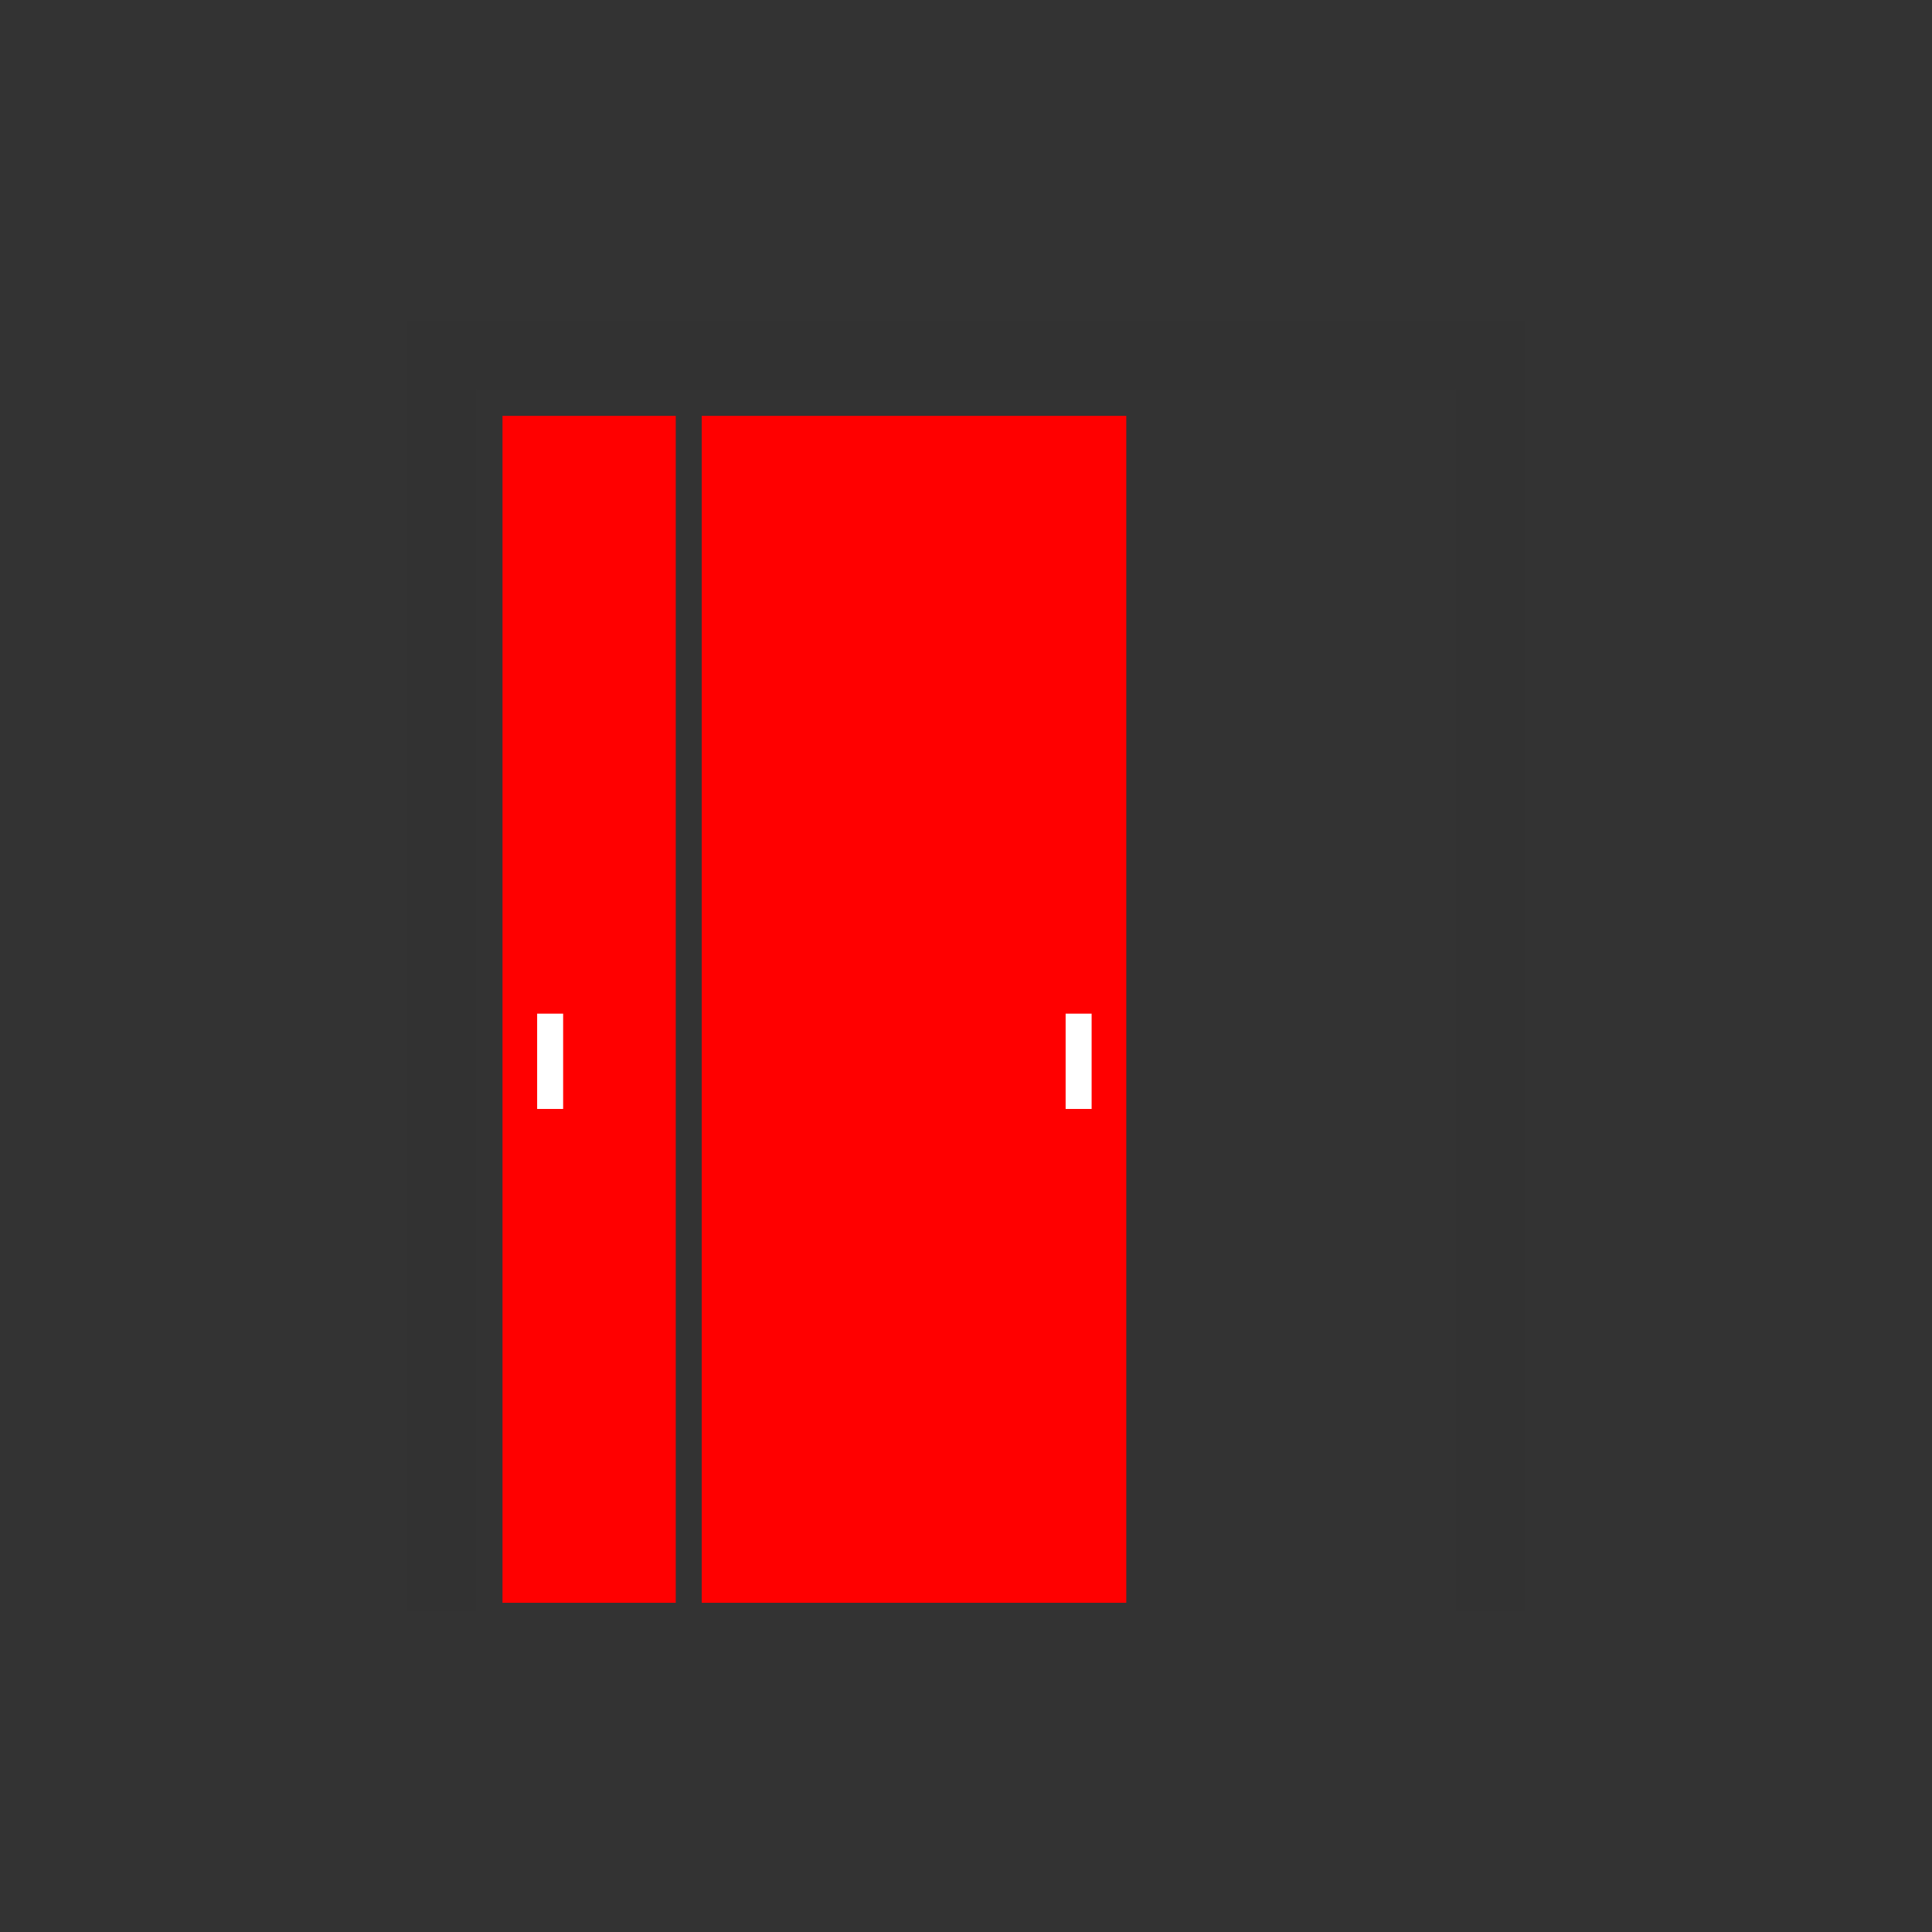
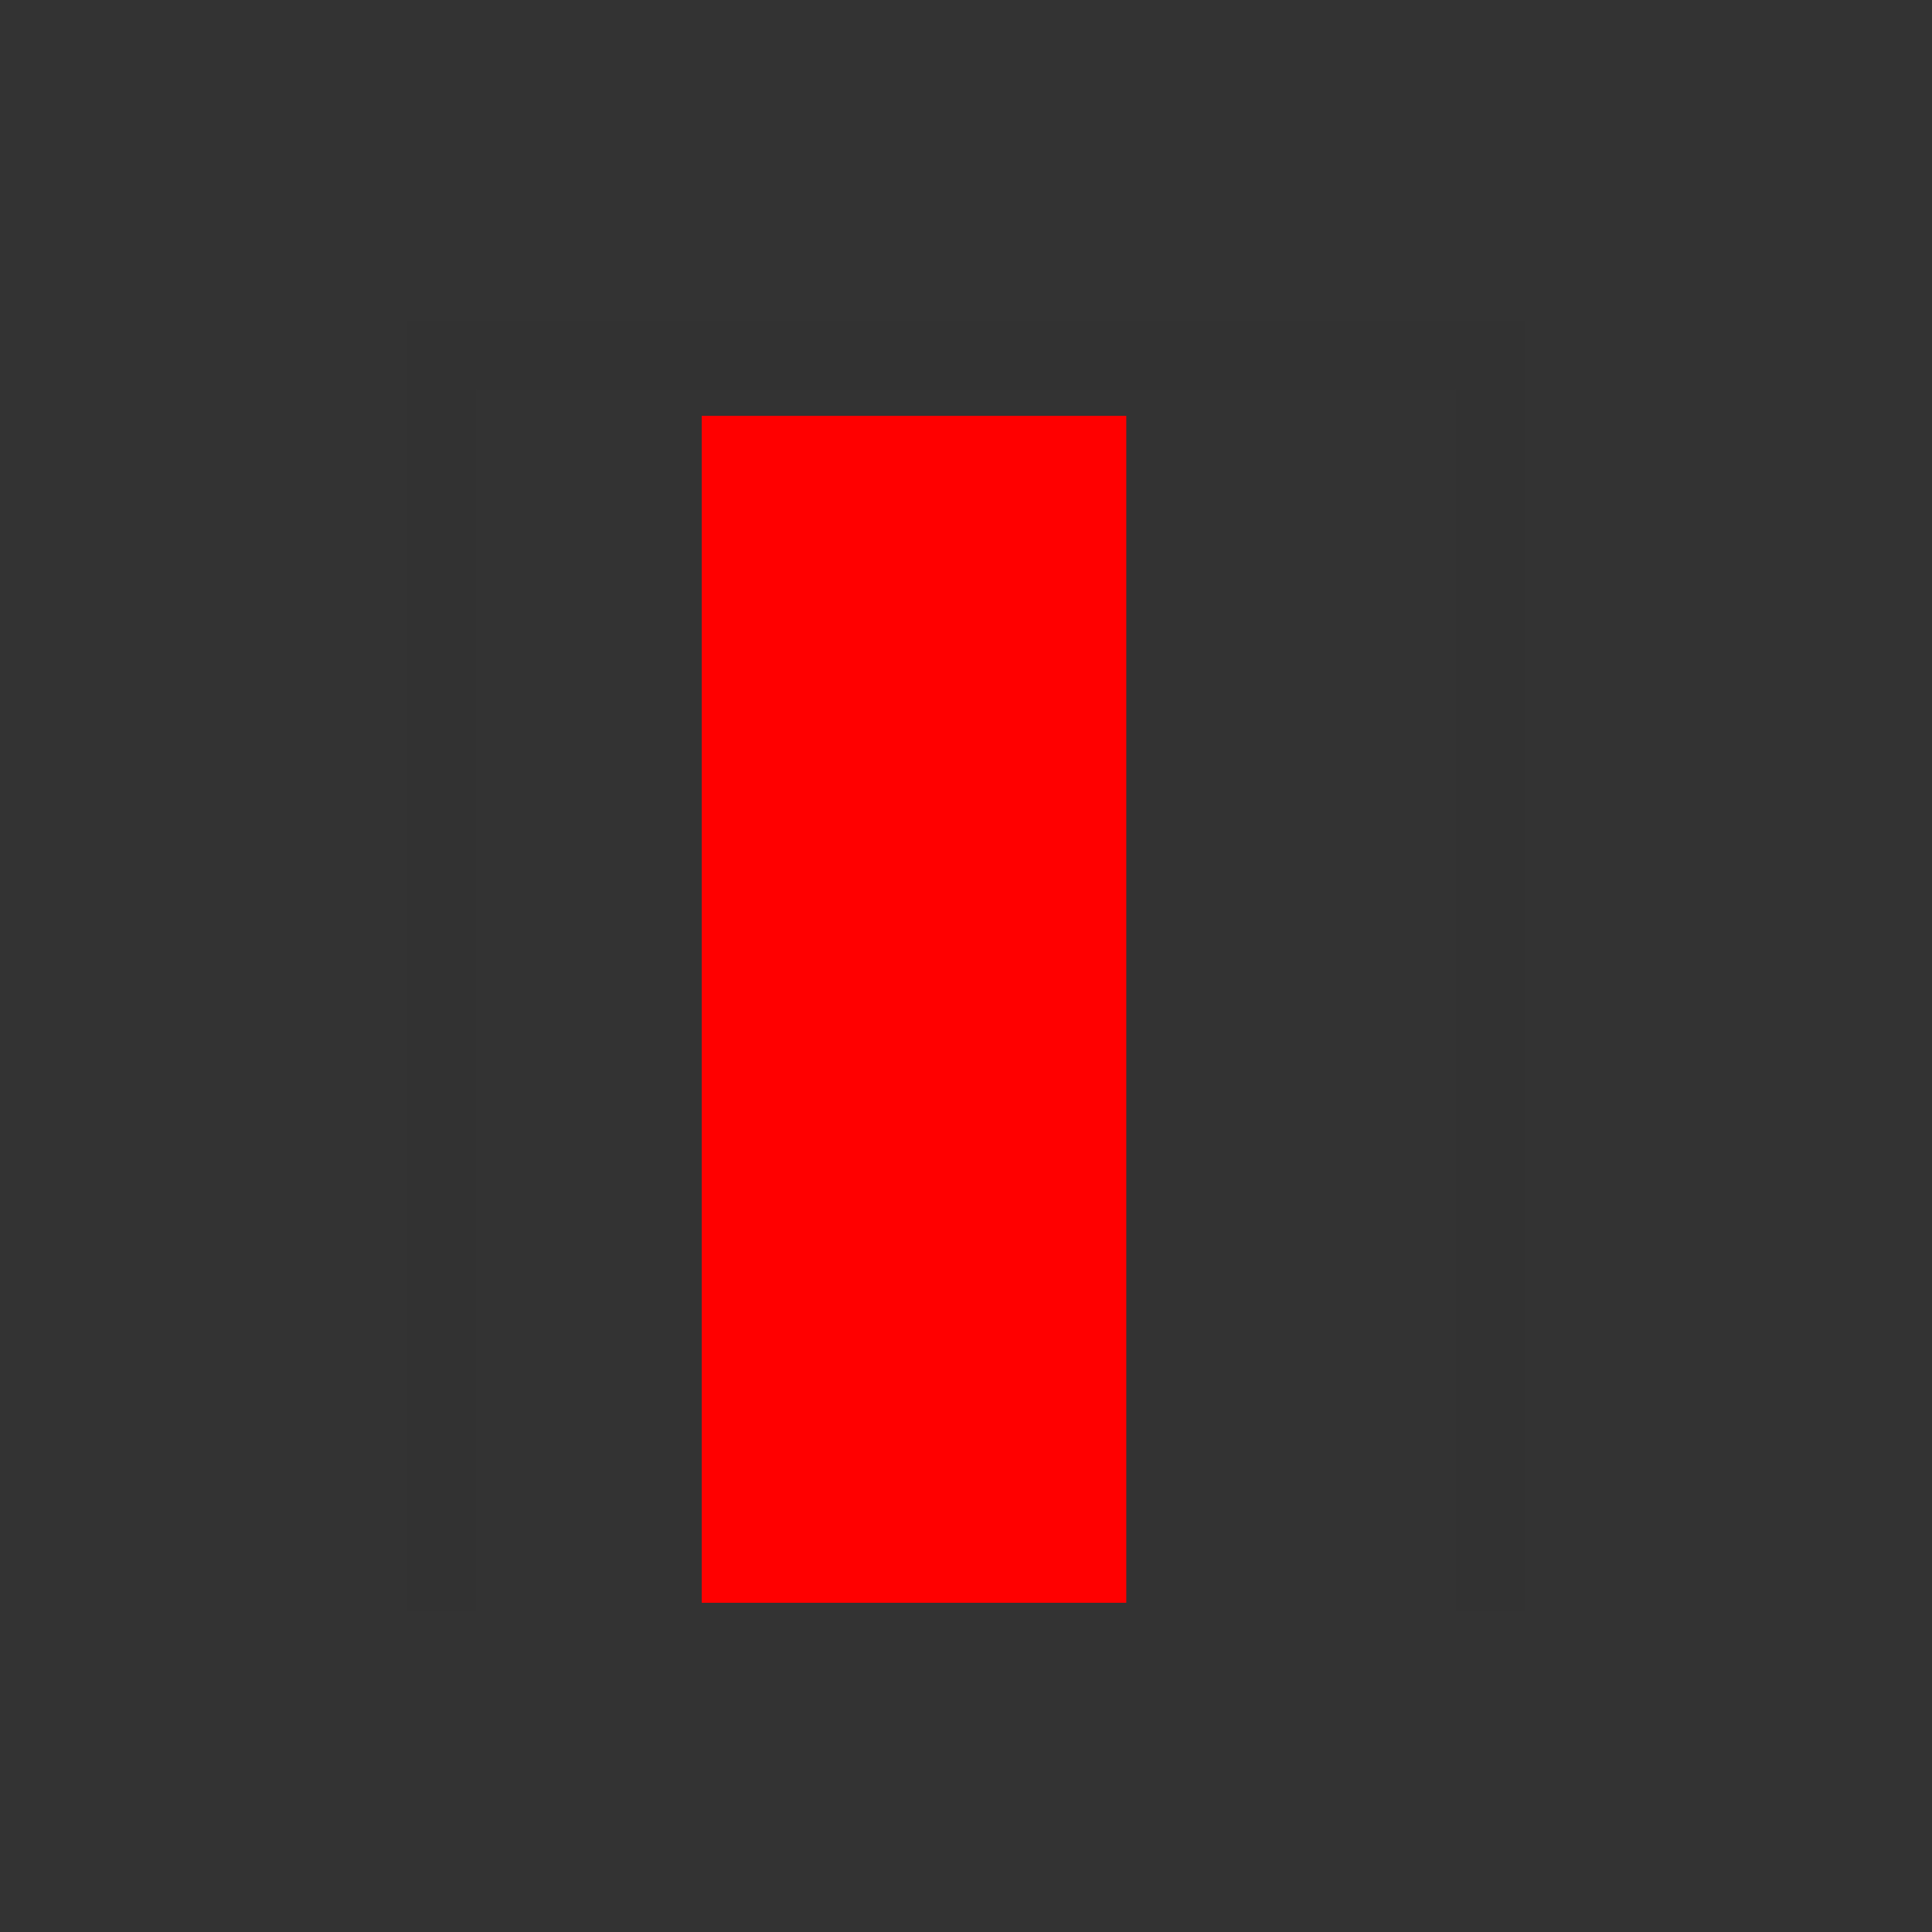
<svg xmlns="http://www.w3.org/2000/svg" width="223" height="223" viewBox="0 0 223 223" fill="none">
  <rect x="0" y="0" width="223" height="223" fill="#333333" stroke="none" />
-   <path fill-rule="evenodd" clip-rule="evenodd" d="M176 37H47V186H55V45H168V186H176V37Z" fill="#323232" />
-   <path d="M58.5 48.5H77.5V184.5H58.5V48.5Z" fill="#FF0000" stroke="#FF0000" />
+   <path fill-rule="evenodd" clip-rule="evenodd" d="M176 37H47V186H55V45H168V186H176Z" fill="#323232" />
  <path d="M81.5 48.5H129.5V184.5H81.5V48.5Z" fill="#FF0000" stroke="#FF0000" />
-   <rect x="62.5" y="117.5" width="2" height="10" fill="white" stroke="white" />
-   <rect x="123.5" y="117.5" width="2" height="10" fill="white" stroke="white" />
</svg>